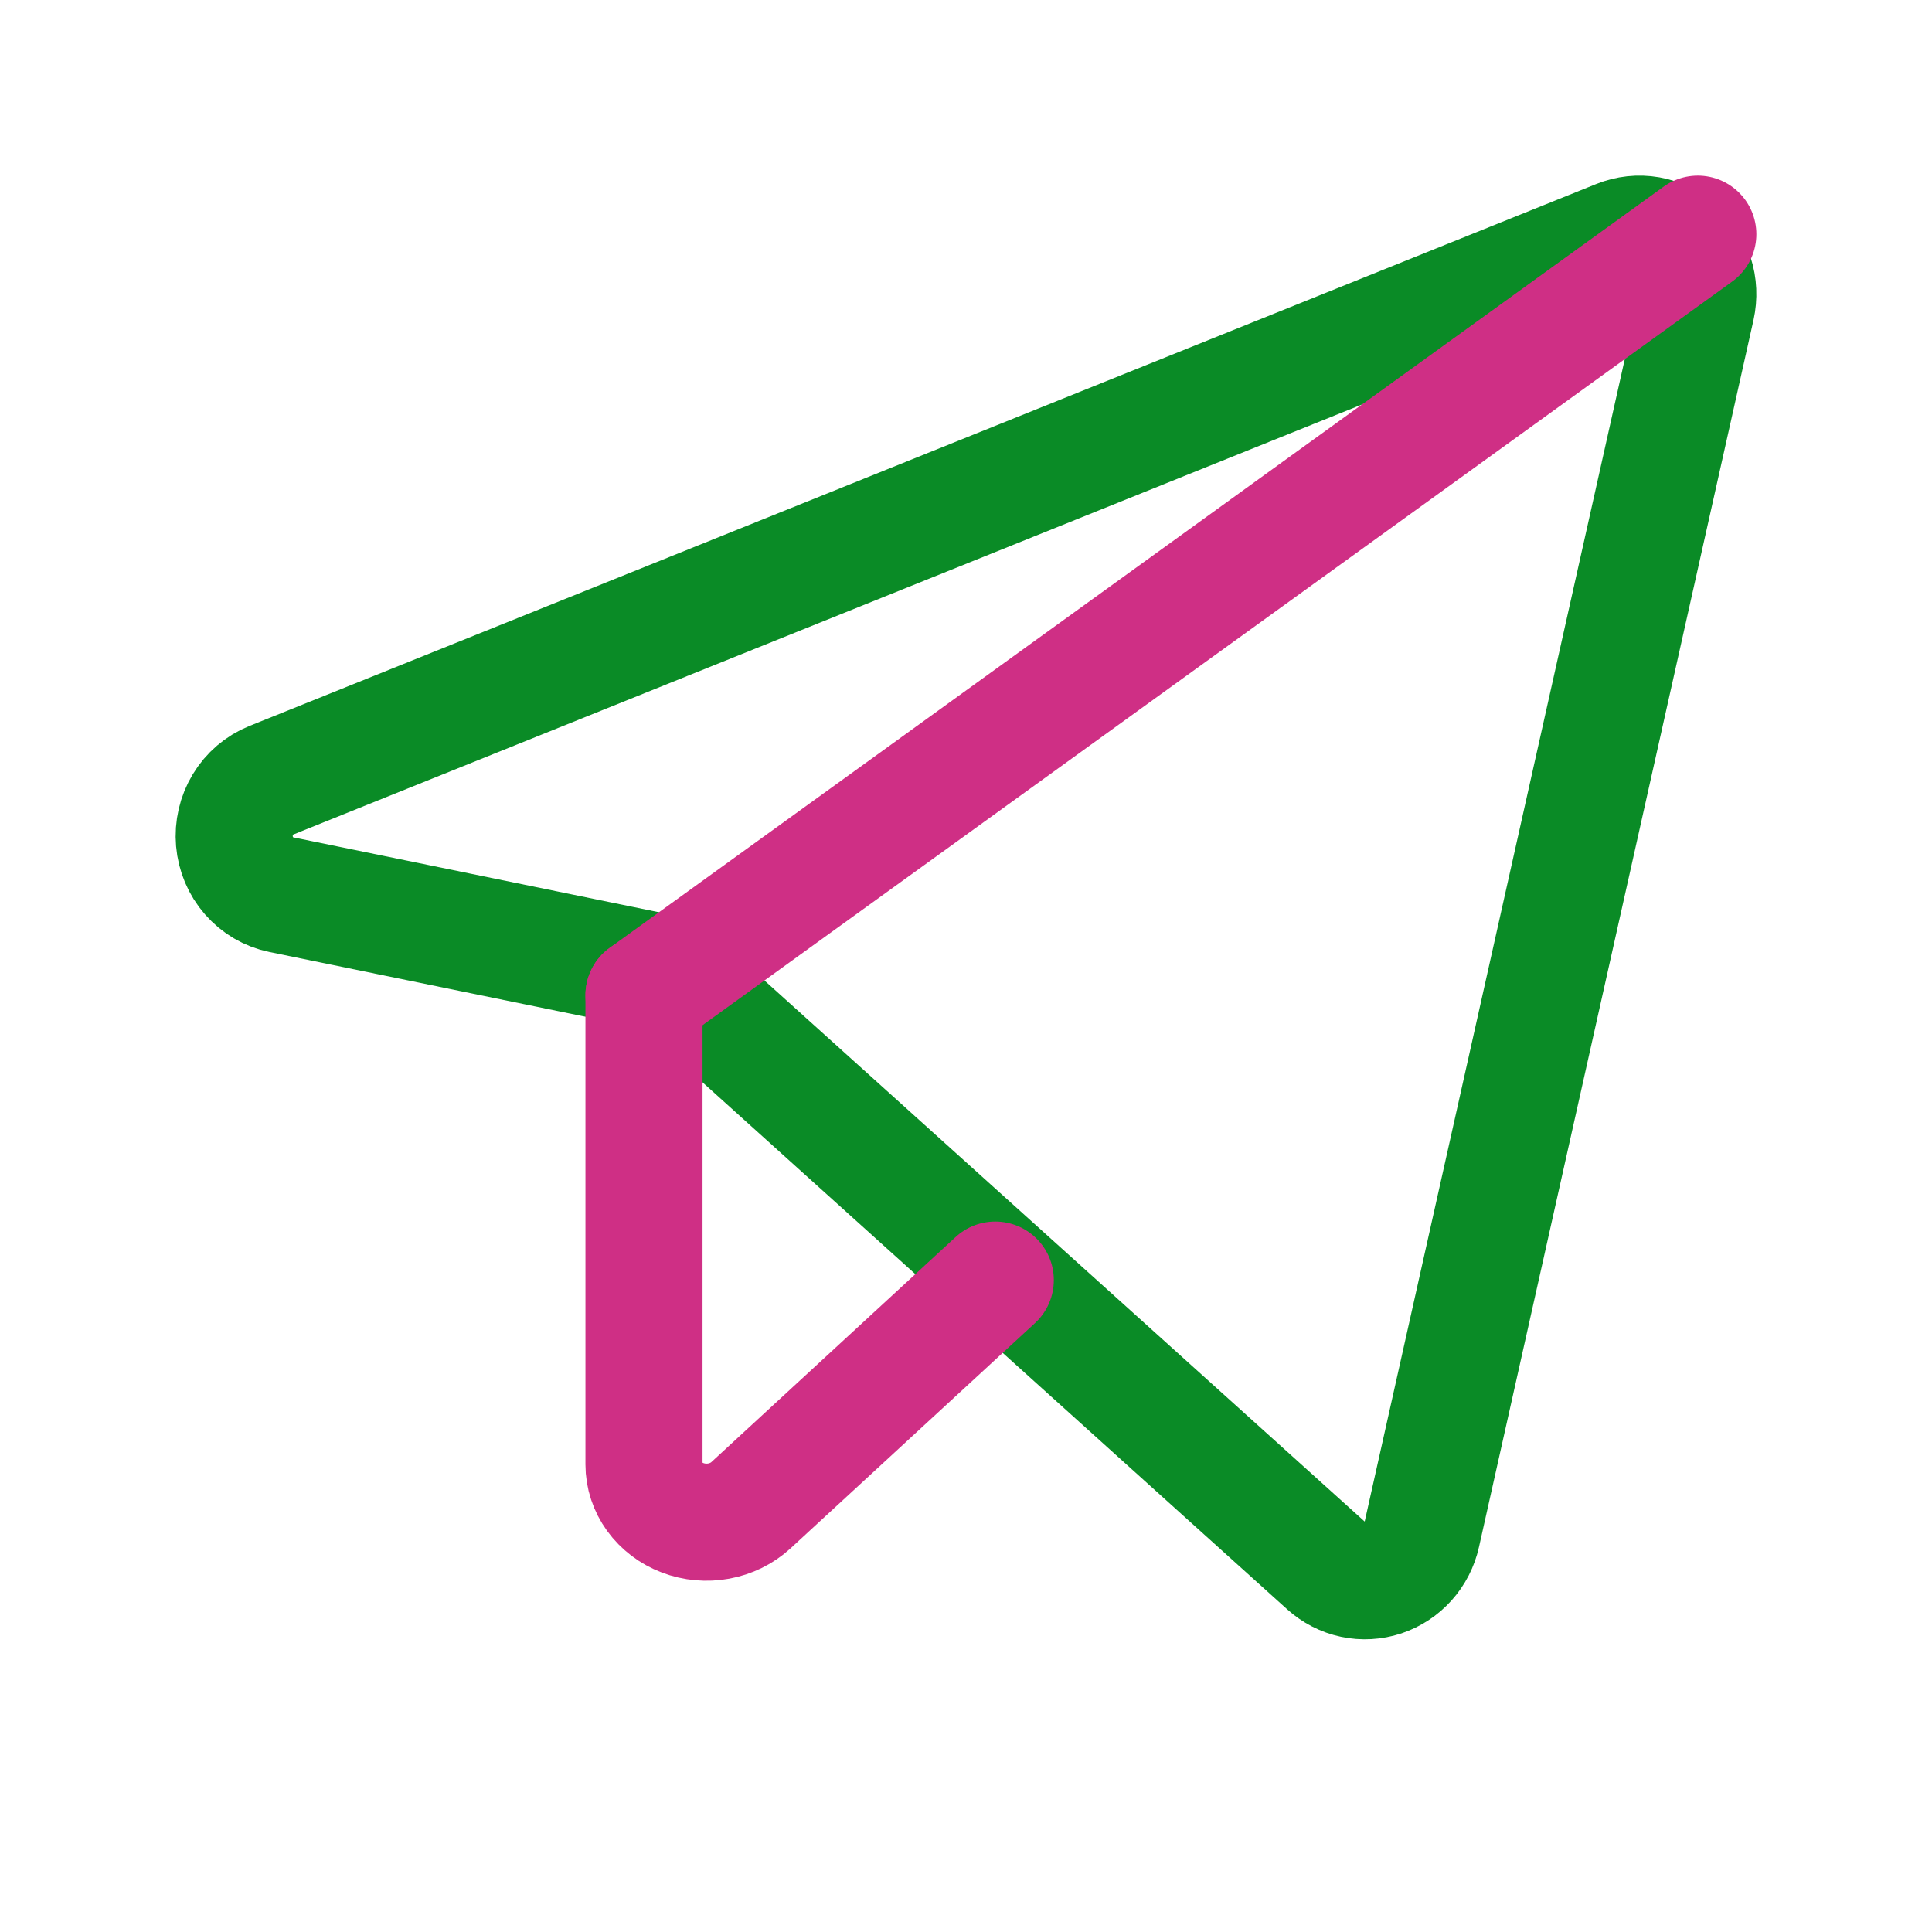
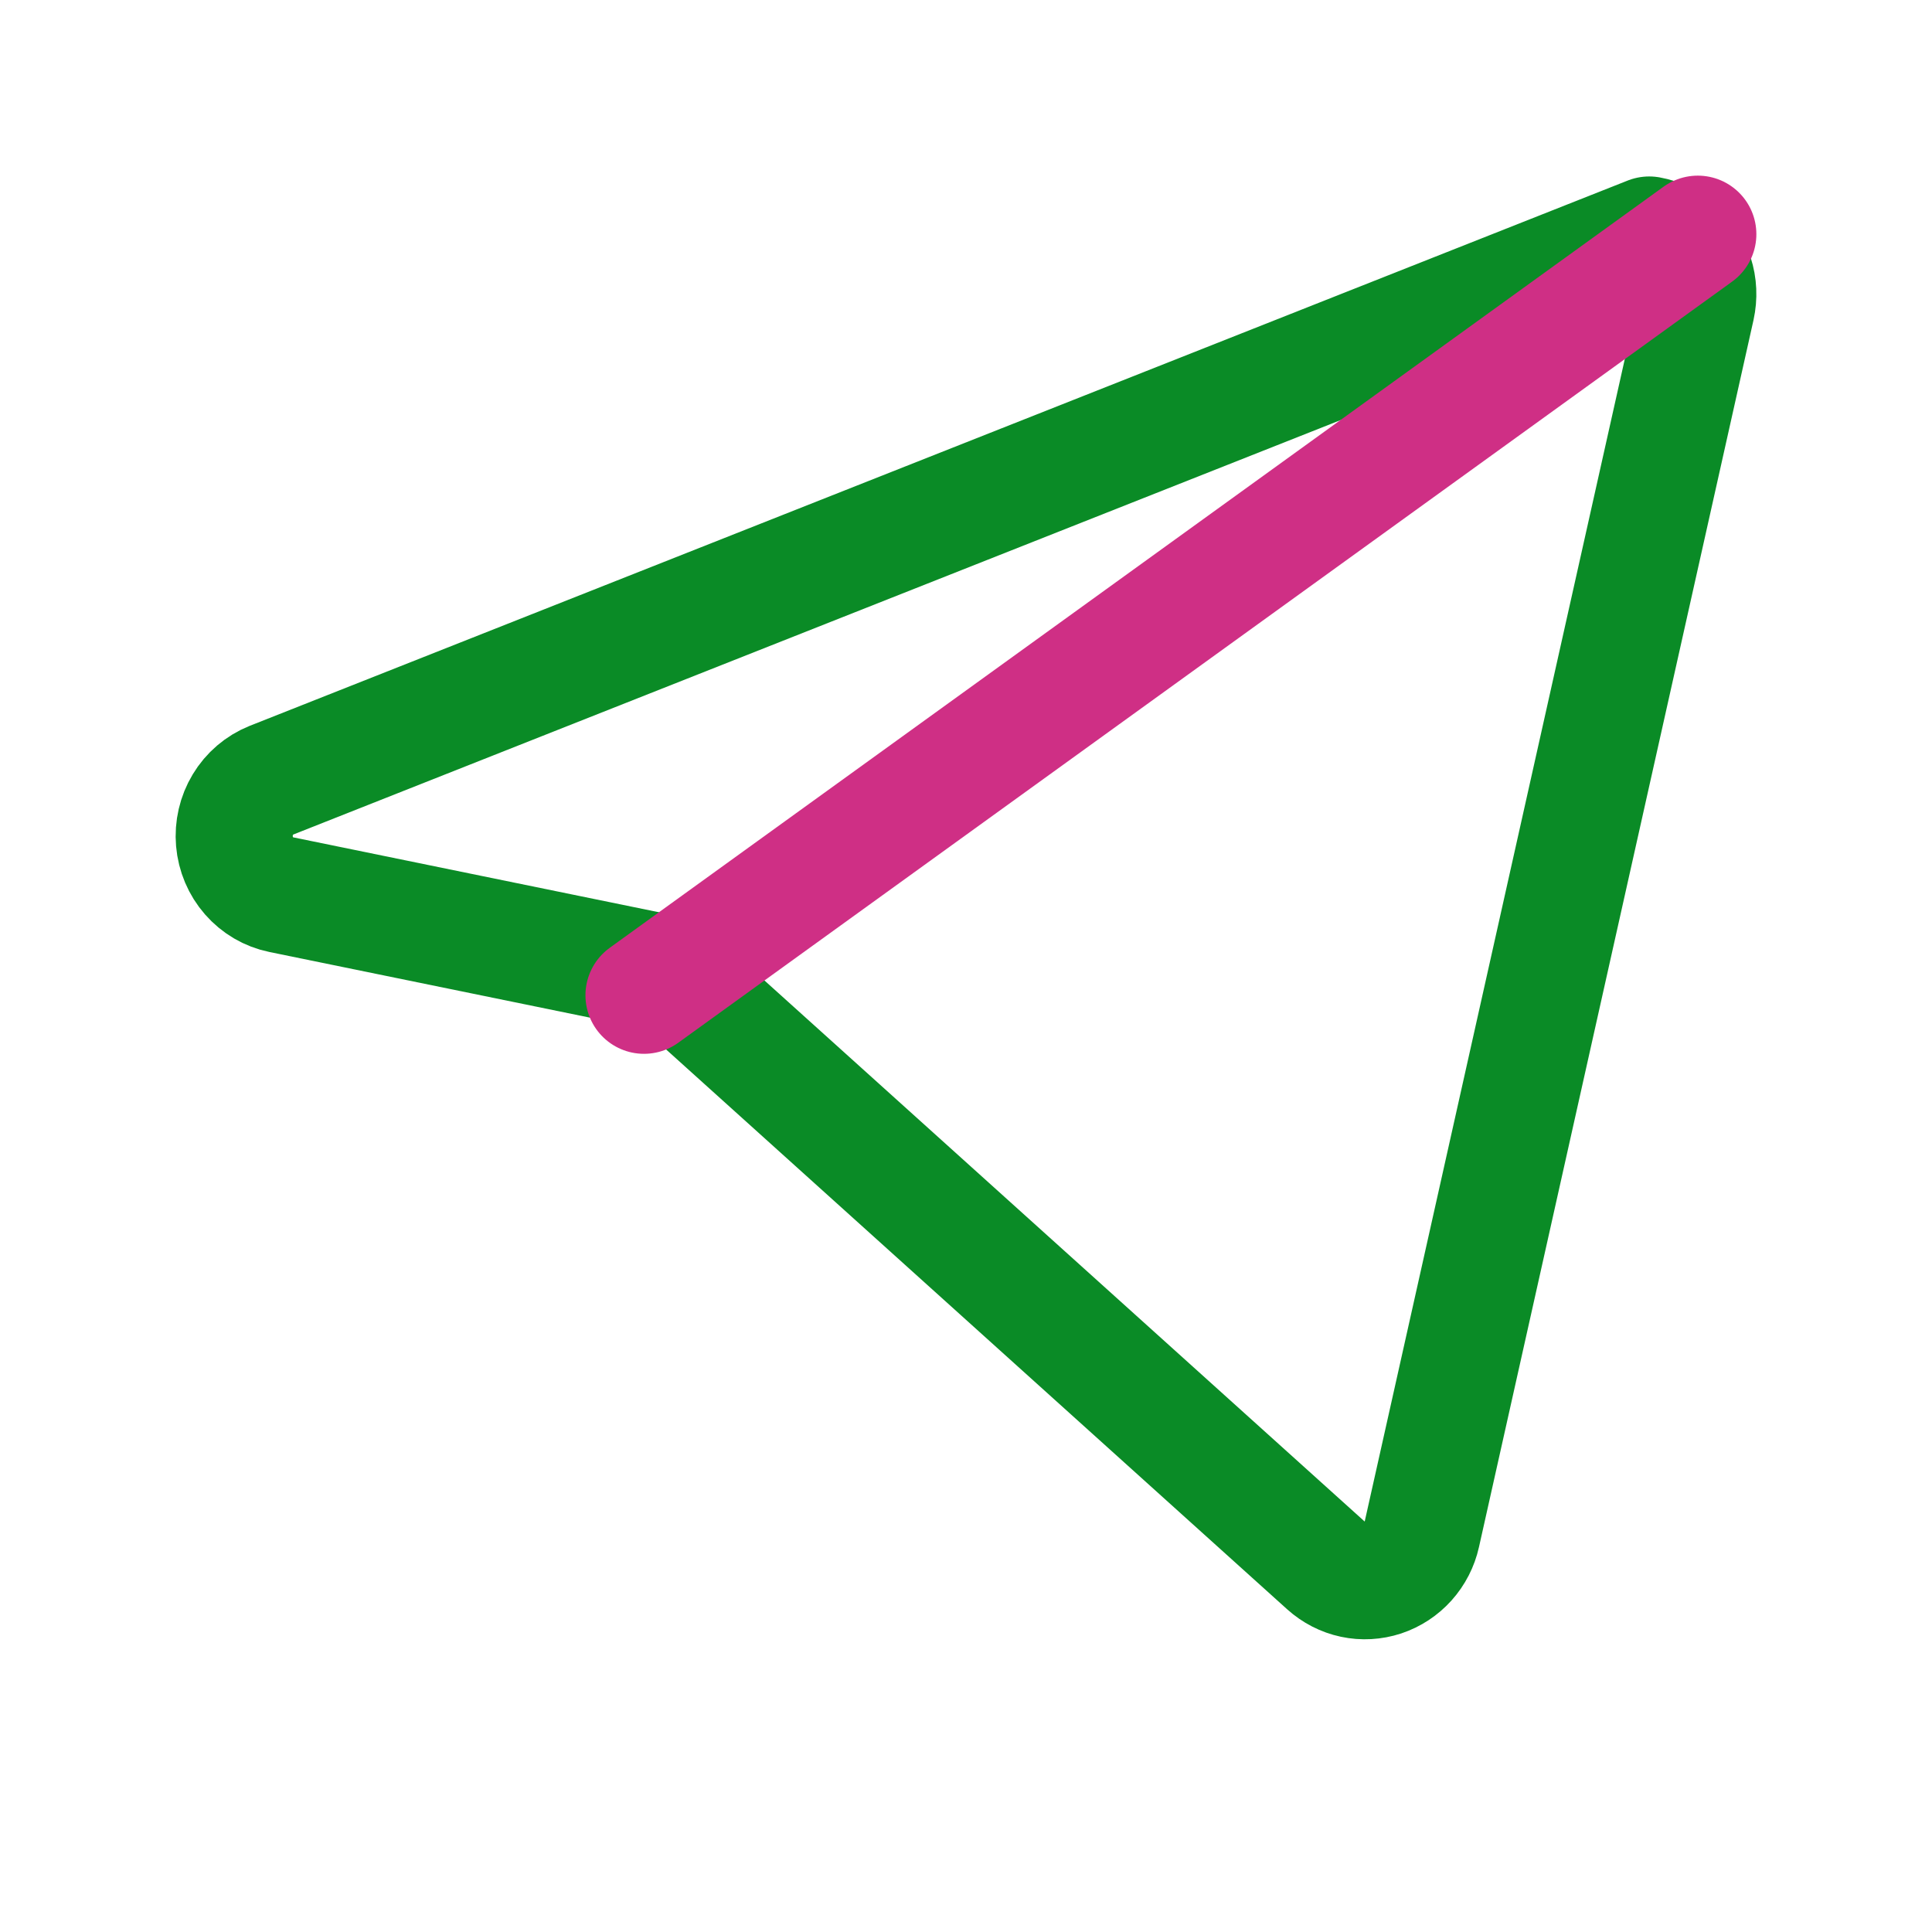
<svg xmlns="http://www.w3.org/2000/svg" width="33" height="33" viewBox="0 0 33 33" fill="none">
-   <path d="M11.447 16.642L22.655 26.745C22.785 26.862 22.942 26.943 23.111 26.979C23.28 27.015 23.456 27.005 23.62 26.951C23.785 26.896 23.932 26.799 24.049 26.669C24.166 26.538 24.248 26.379 24.286 26.207L28.975 5.25C29.015 5.068 29.007 4.879 28.95 4.703C28.894 4.526 28.791 4.369 28.654 4.247C28.516 4.126 28.349 4.046 28.17 4.014C27.991 3.983 27.807 4.003 27.638 4.071L4.633 13.328C4.432 13.409 4.262 13.554 4.149 13.742C4.036 13.929 3.985 14.15 4.004 14.369C4.023 14.589 4.111 14.797 4.255 14.961C4.399 15.125 4.59 15.238 4.802 15.281L11.447 16.642Z" stroke="#0A8B26" stroke-width="2" stroke-linecap="round" stroke-linejoin="round" />
+   <path d="M11.447 16.642L22.655 26.745C22.785 26.862 22.942 26.943 23.111 26.979C23.28 27.015 23.456 27.005 23.62 26.951C23.785 26.896 23.932 26.799 24.049 26.669C24.166 26.538 24.248 26.379 24.286 26.207L28.975 5.25C29.015 5.068 29.007 4.879 28.95 4.703C28.894 4.526 28.791 4.369 28.654 4.247C28.516 4.126 28.349 4.046 28.17 4.014L4.633 13.328C4.432 13.409 4.262 13.554 4.149 13.742C4.036 13.929 3.985 14.15 4.004 14.369C4.023 14.589 4.111 14.797 4.255 14.961C4.399 15.125 4.59 15.238 4.802 15.281L11.447 16.642Z" stroke="#0A8B26" stroke-width="2" stroke-linecap="round" stroke-linejoin="round" />
  <path d="M11 17L29 4" stroke="#CF2F85" stroke-width="2" stroke-linecap="round" stroke-linejoin="round" />
-   <path d="M17 21.865L12.825 25.712C12.675 25.849 12.485 25.943 12.277 25.981C12.07 26.019 11.855 26 11.66 25.925C11.464 25.851 11.298 25.724 11.18 25.562C11.063 25.4 11 25.21 11 25.015V17" stroke="#CF2F85" stroke-width="2" stroke-linecap="round" stroke-linejoin="round" />
</svg>